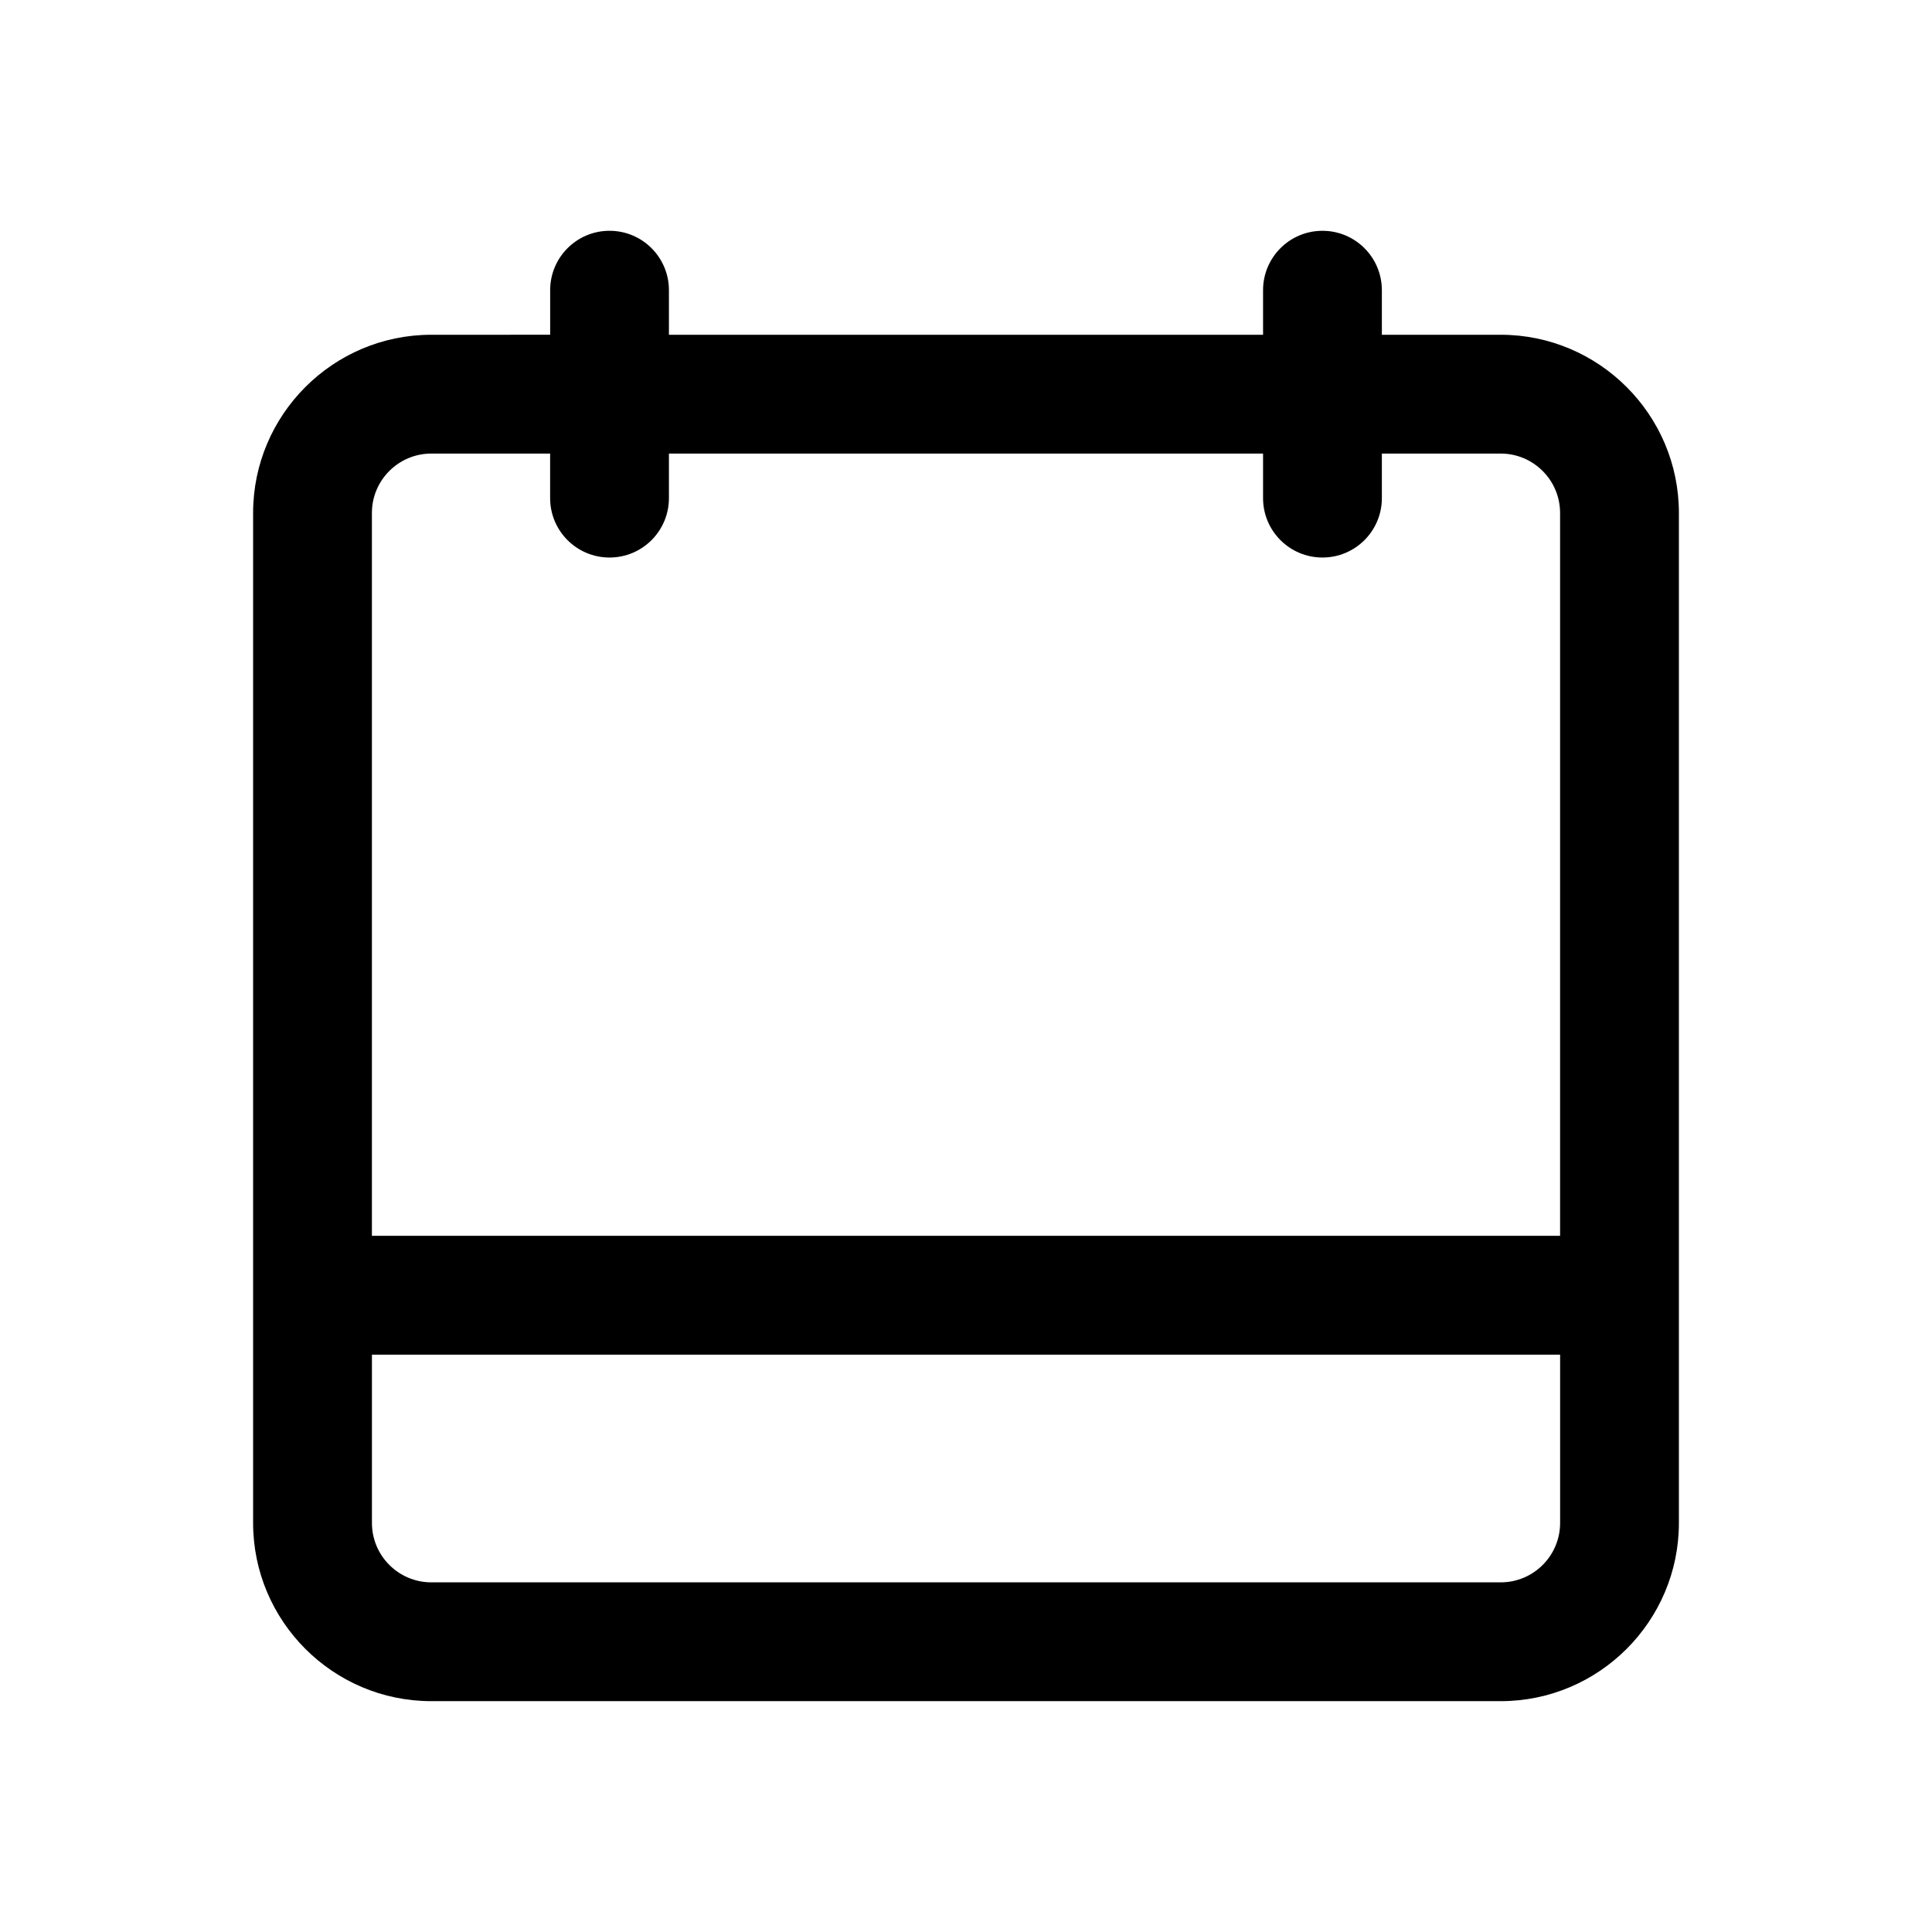
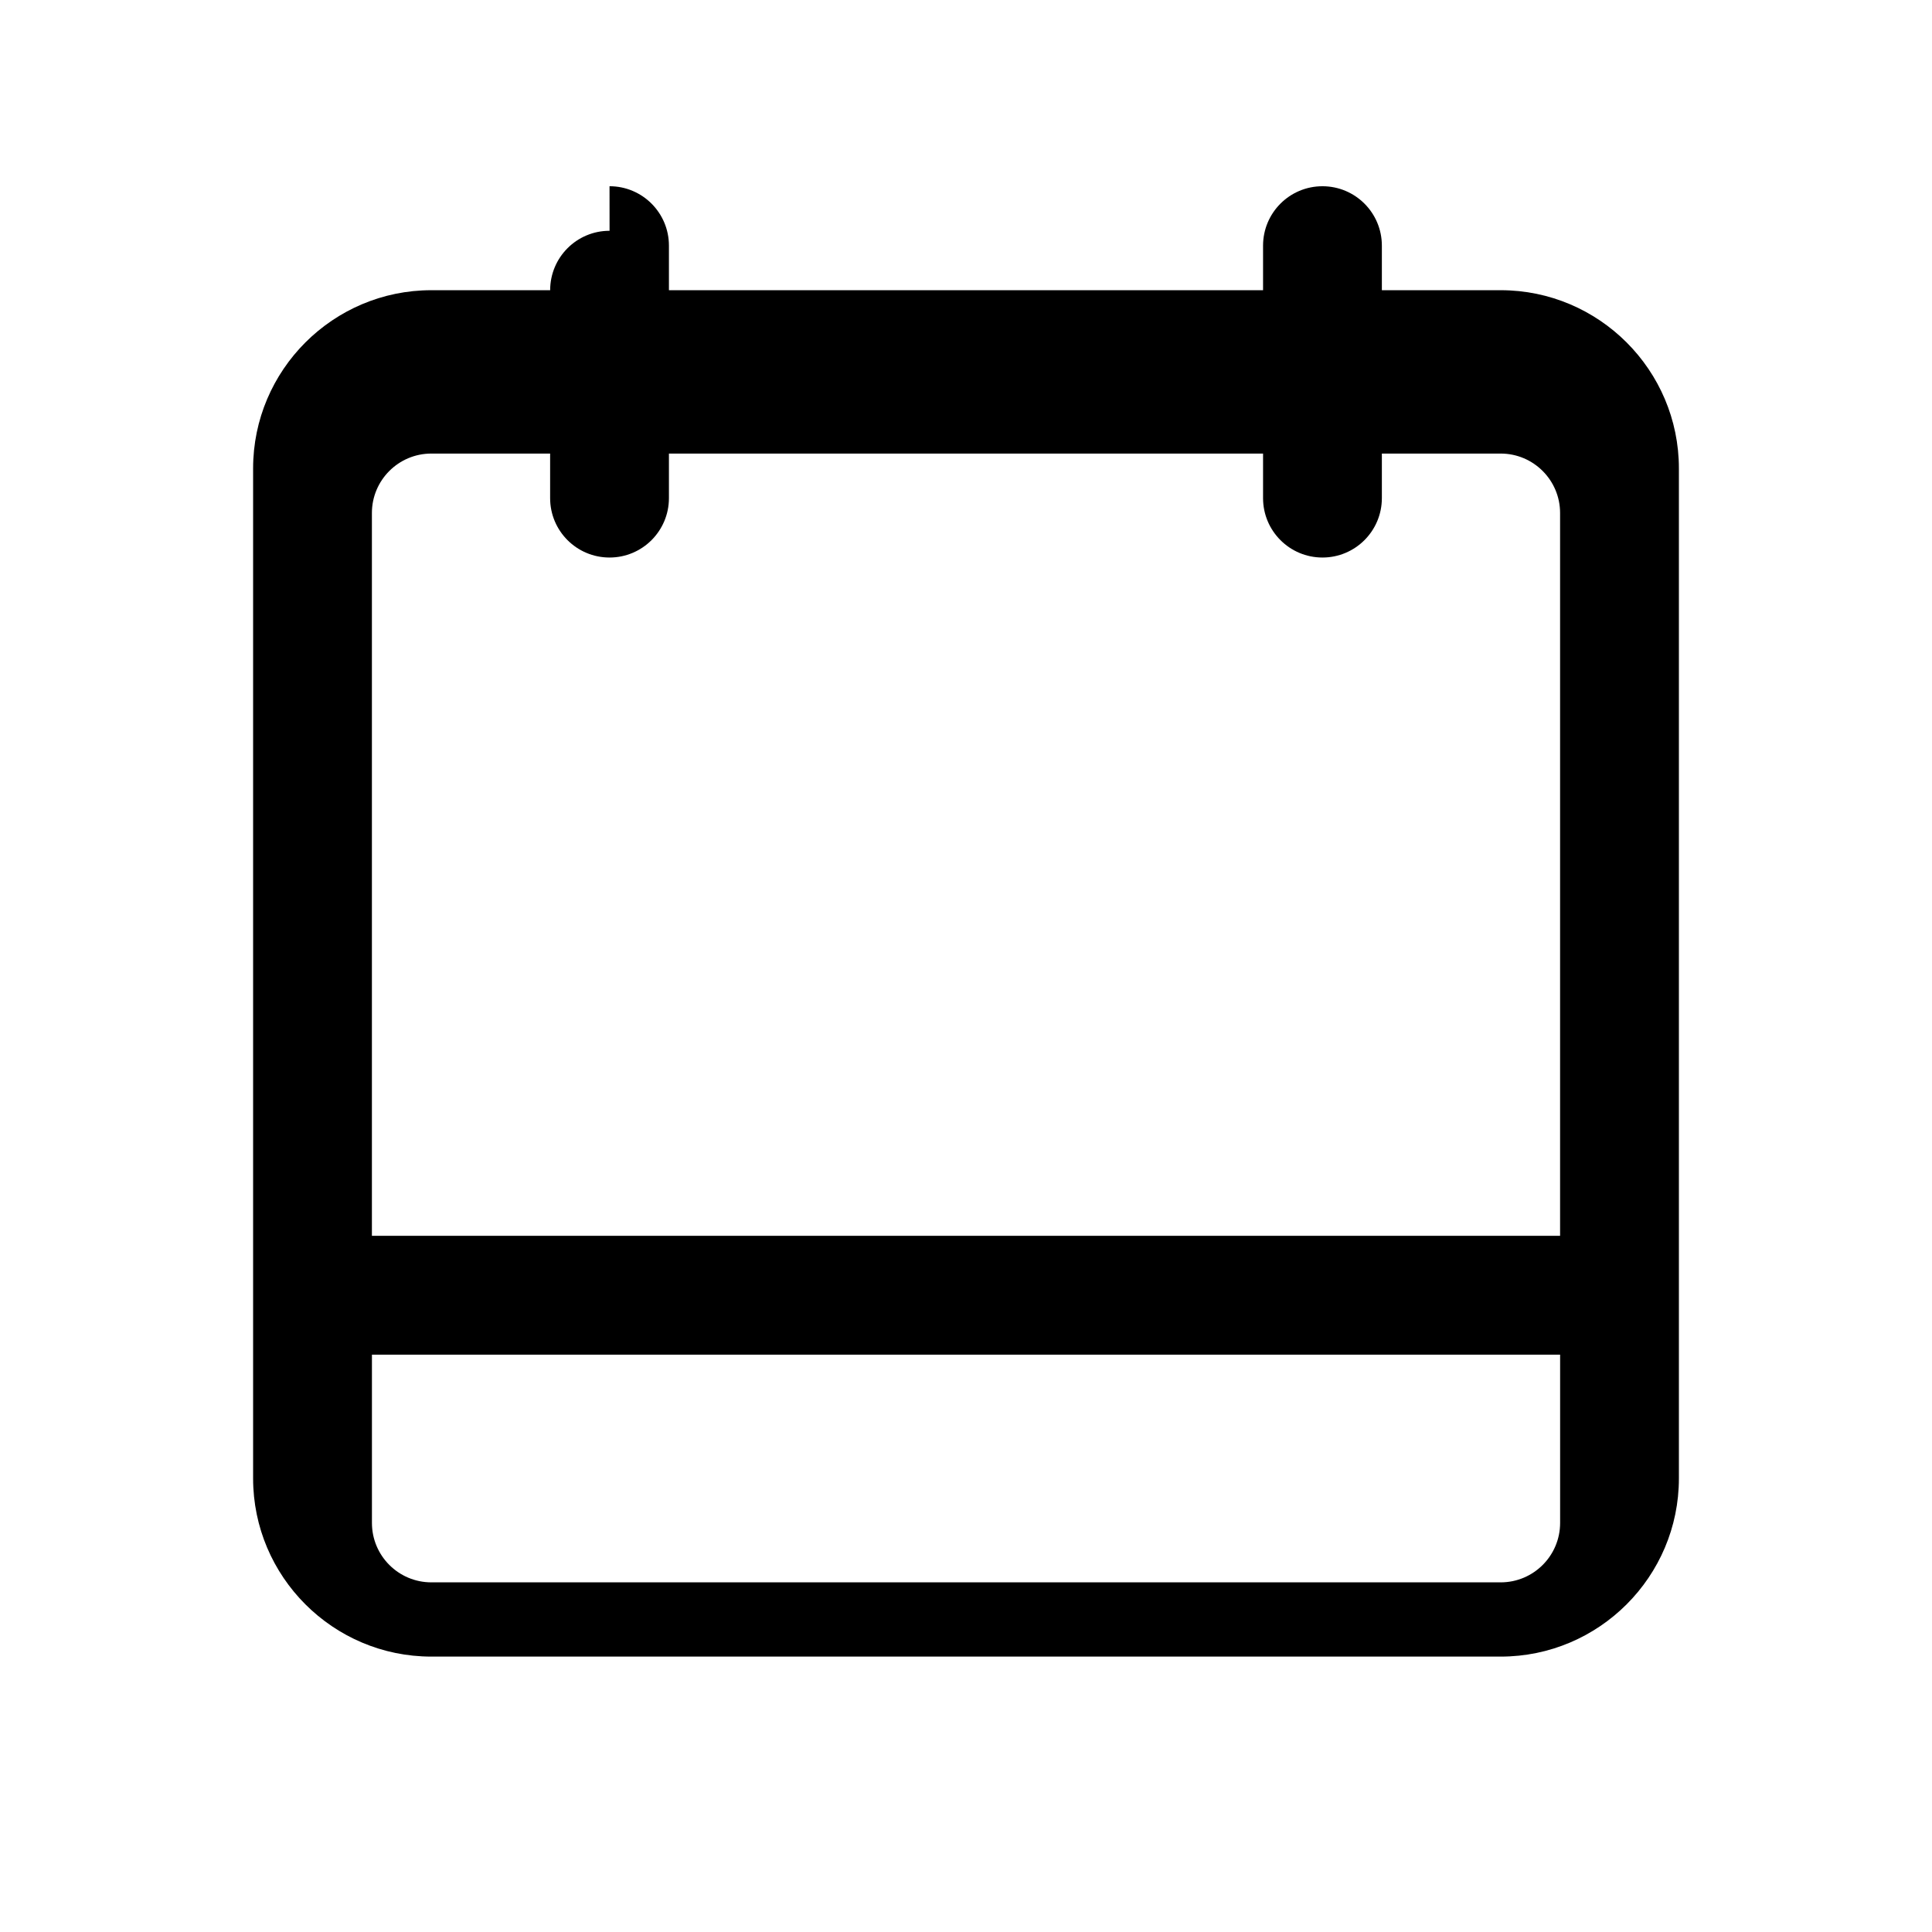
<svg xmlns="http://www.w3.org/2000/svg" fill="#000000" width="800px" height="800px" version="1.1" viewBox="144 144 512 512">
-   <path d="m305.54 205.16c-8.707 0-15.742 7.055-15.742 15.742v11.809l-31.492 0.004c-26.039 0-47.23 21.191-47.23 47.23v267.65c0 26.039 21.191 47.23 47.23 47.23h283.39c26.039 0 47.23-21.191 47.23-47.23v-267.65c0-26.039-21.191-47.23-47.23-47.23h-31.488v-11.809c0-8.691-7.039-15.742-15.742-15.742-8.707 0-15.742 7.055-15.742 15.742v11.809h-157.45v-11.809c0-8.691-7.035-15.746-15.742-15.746zm236.16 358.18h-283.39c-8.691 0-15.742-7.055-15.742-15.742v-44.602h314.88v44.602c-0.004 8.688-7.055 15.742-15.746 15.742zm-62.977-299.14v11.809c0 8.691 7.039 15.742 15.742 15.742 8.707 0 15.742-7.055 15.742-15.742v-11.809h31.488c8.691 0 15.742 7.07 15.742 15.742v191.56h-314.88v-191.56c0-8.676 7.055-15.742 15.742-15.742h31.488v11.809c0 8.691 7.039 15.742 15.742 15.742 8.707 0 15.742-7.055 15.742-15.742v-11.809z" />
+   <path d="m305.54 205.16c-8.707 0-15.742 7.055-15.742 15.742l-31.492 0.004c-26.039 0-47.23 21.191-47.23 47.23v267.65c0 26.039 21.191 47.23 47.23 47.23h283.39c26.039 0 47.23-21.191 47.23-47.23v-267.65c0-26.039-21.191-47.23-47.23-47.23h-31.488v-11.809c0-8.691-7.039-15.742-15.742-15.742-8.707 0-15.742 7.055-15.742 15.742v11.809h-157.45v-11.809c0-8.691-7.035-15.746-15.742-15.746zm236.16 358.18h-283.39c-8.691 0-15.742-7.055-15.742-15.742v-44.602h314.88v44.602c-0.004 8.688-7.055 15.742-15.746 15.742zm-62.977-299.14v11.809c0 8.691 7.039 15.742 15.742 15.742 8.707 0 15.742-7.055 15.742-15.742v-11.809h31.488c8.691 0 15.742 7.07 15.742 15.742v191.56h-314.88v-191.56c0-8.676 7.055-15.742 15.742-15.742h31.488v11.809c0 8.691 7.039 15.742 15.742 15.742 8.707 0 15.742-7.055 15.742-15.742v-11.809z" />
</svg>